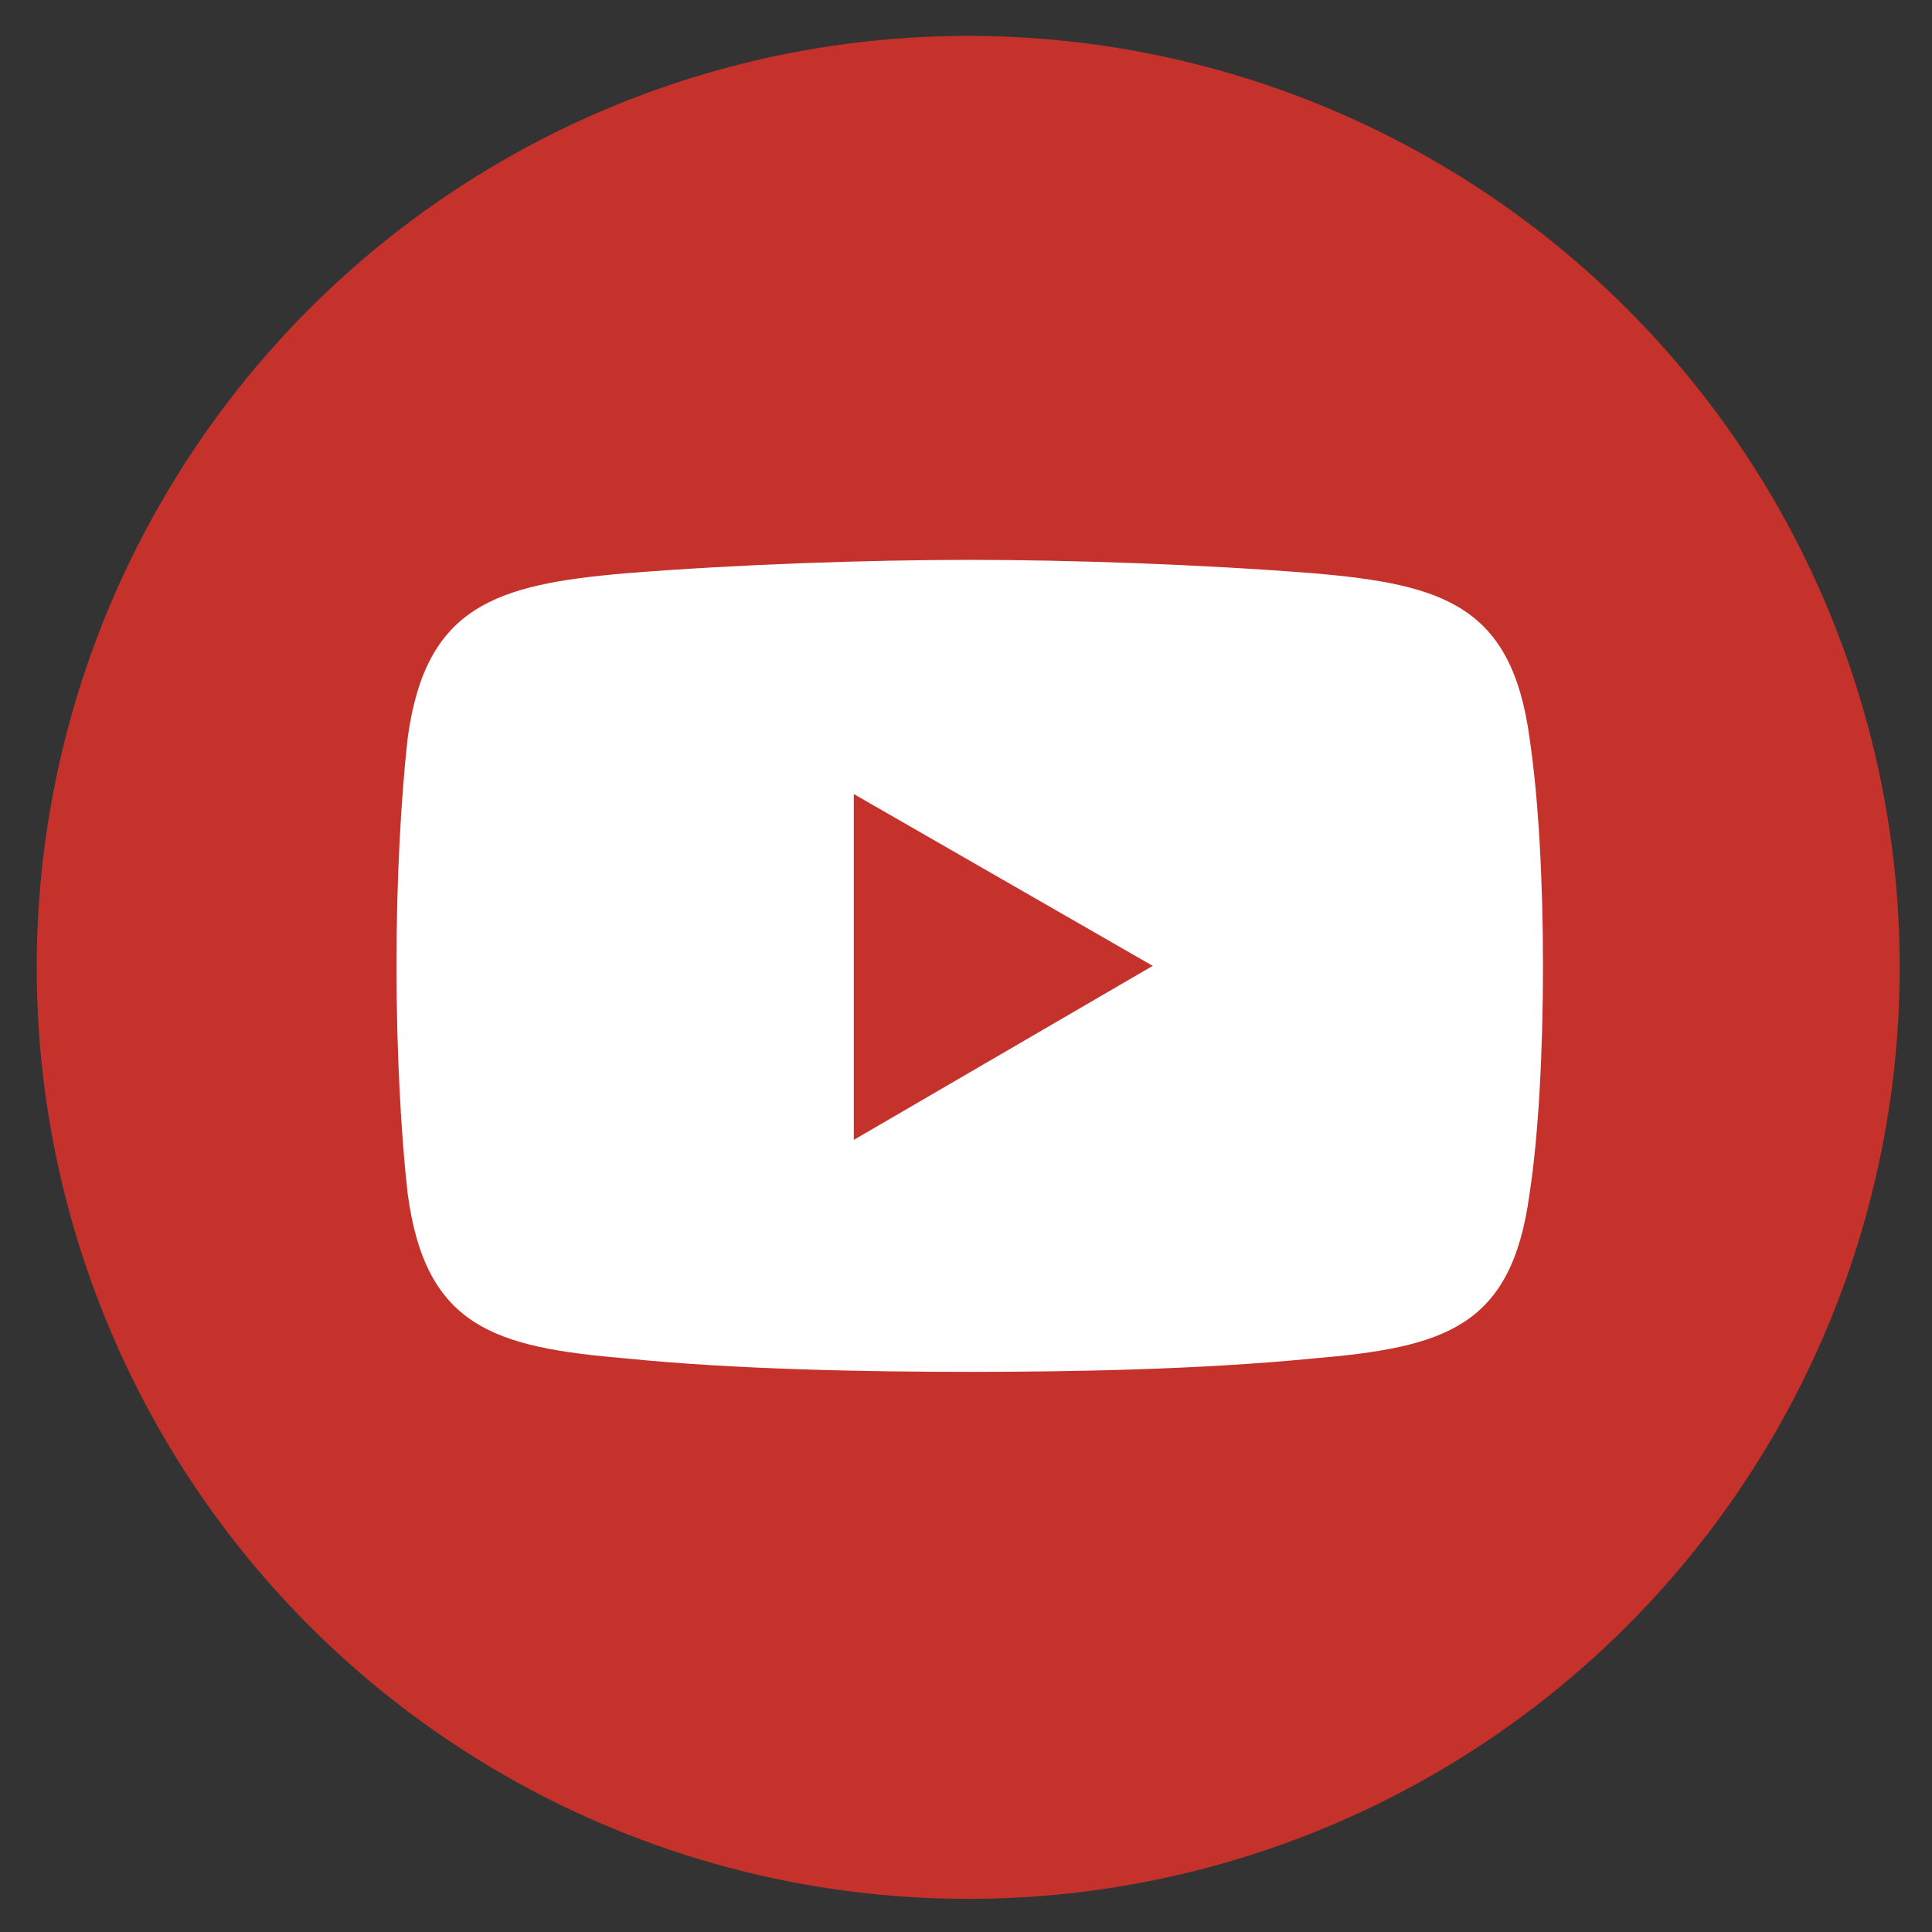
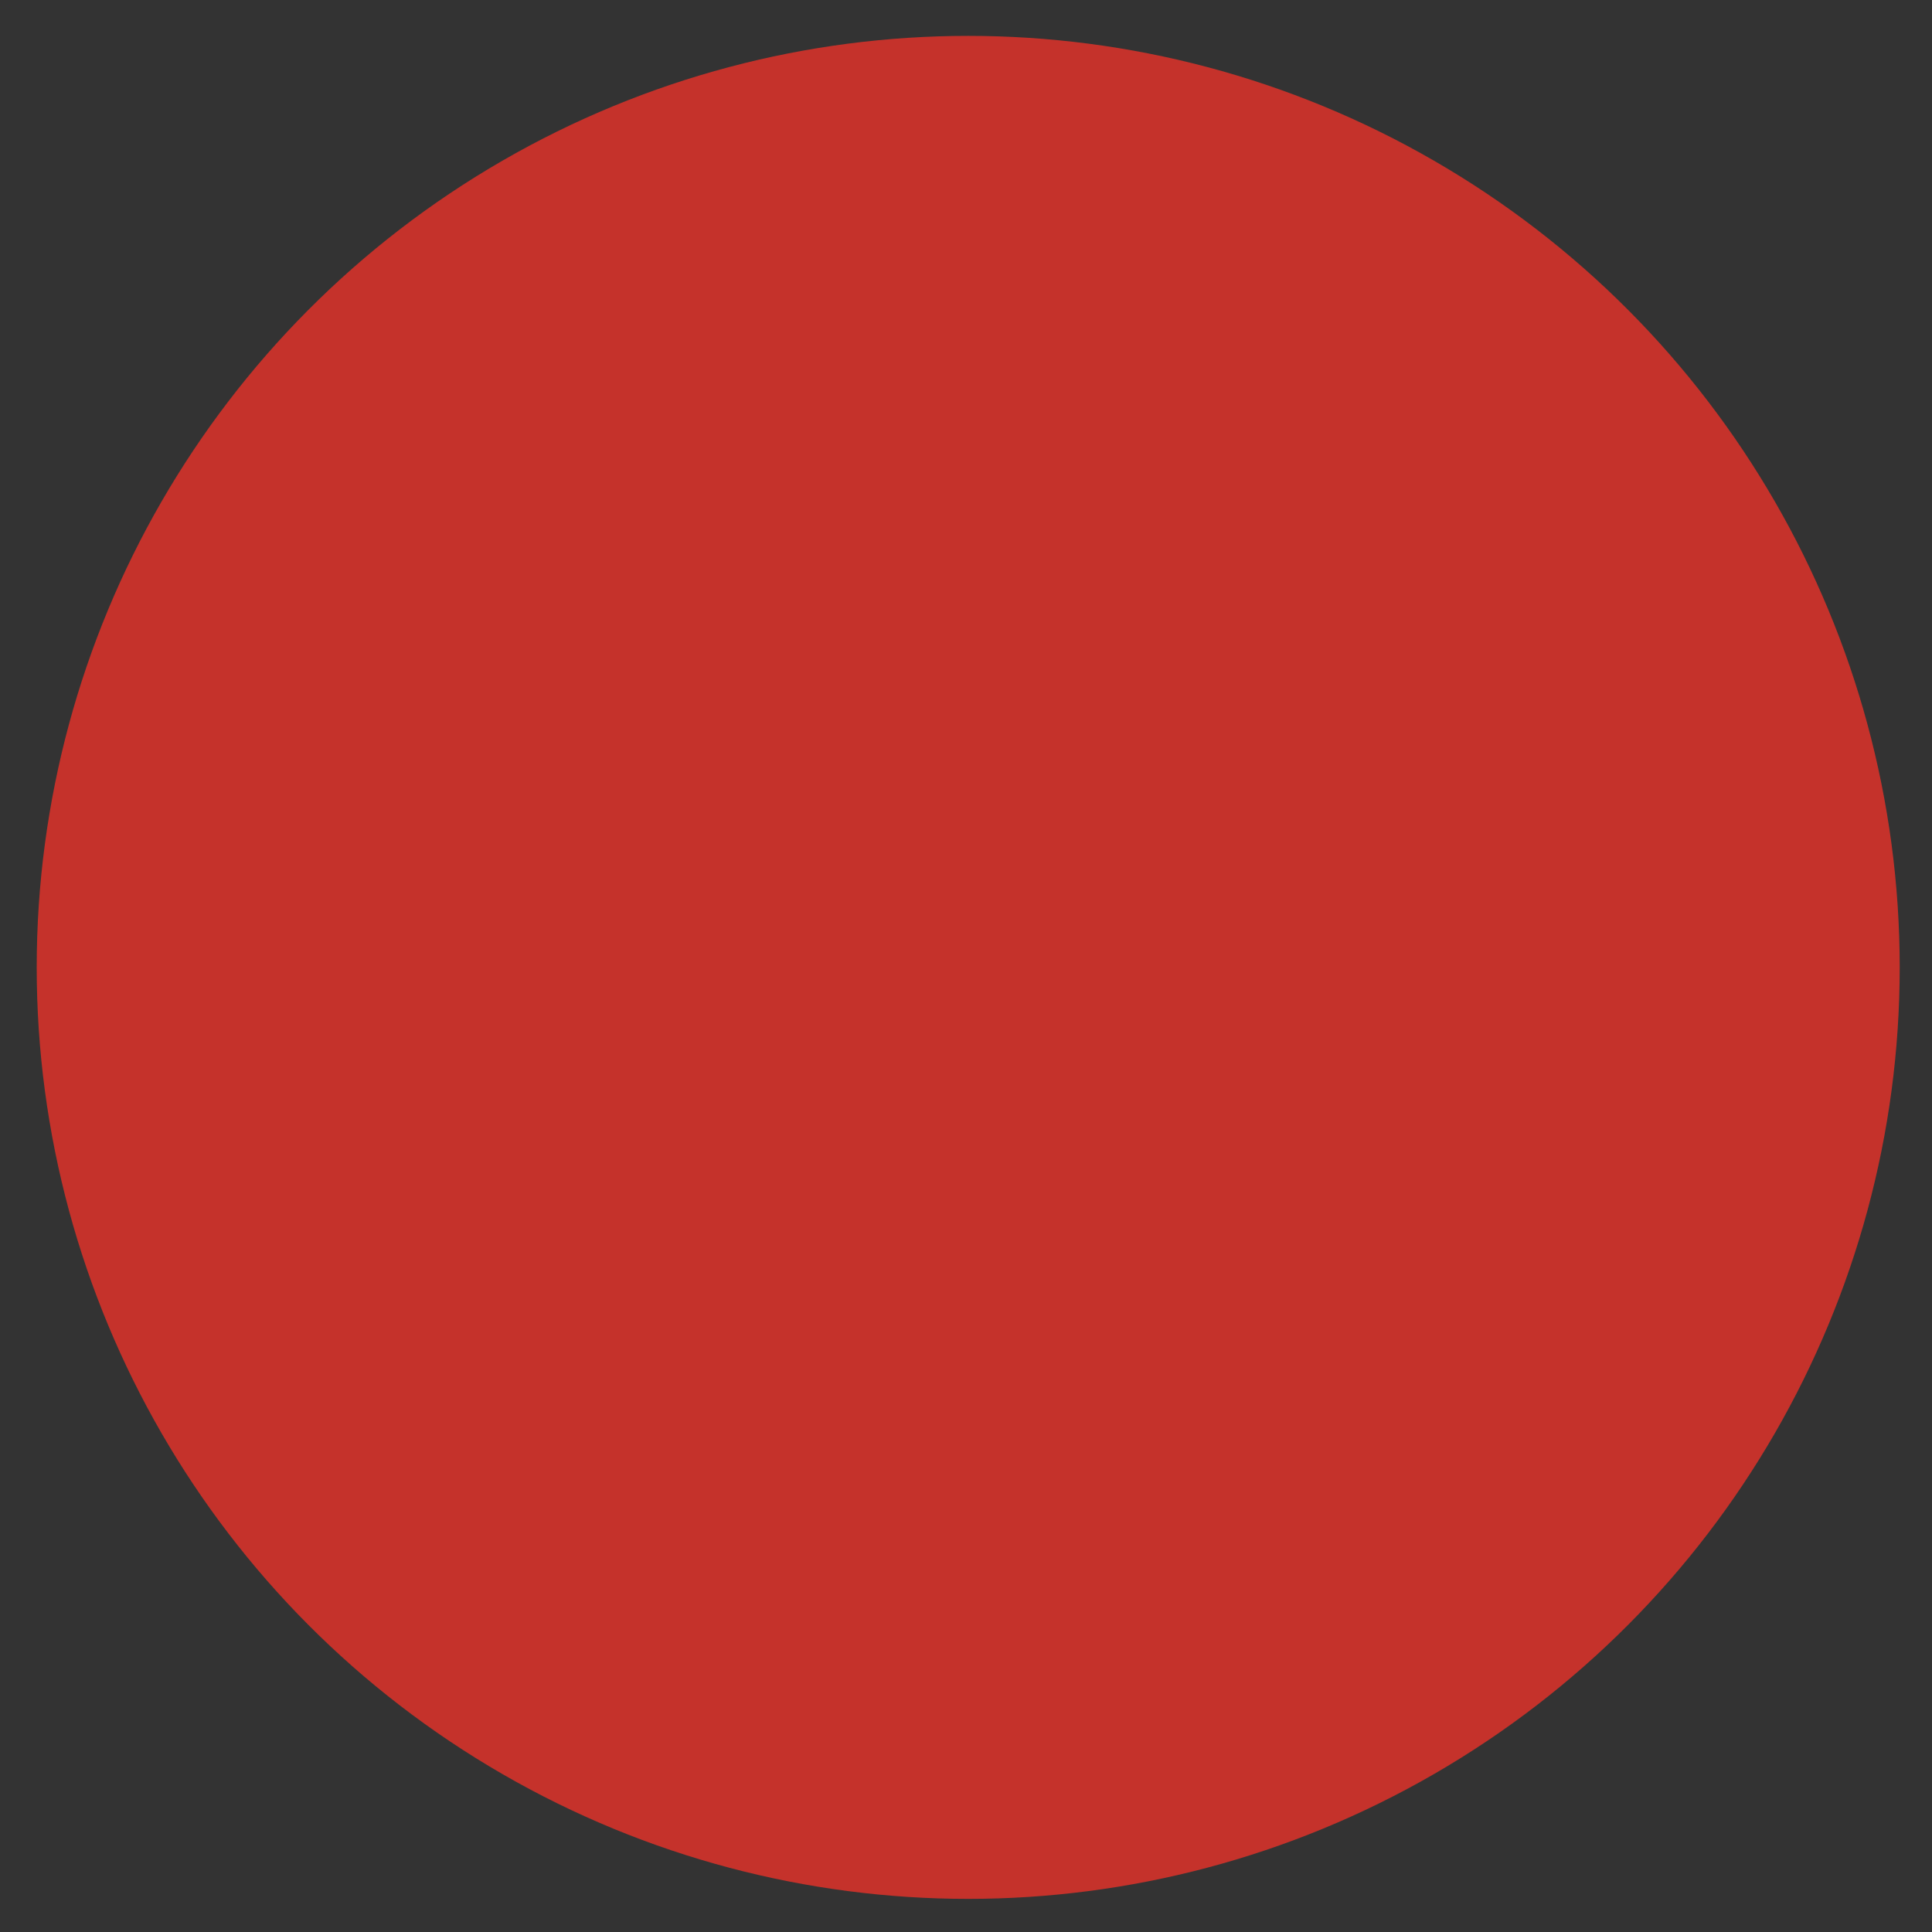
<svg xmlns="http://www.w3.org/2000/svg" version="1.1" id="Layer_1" x="0px" y="0px" viewBox="0 0 140 140" style="enable-background:new 0 0 140 140;" xml:space="preserve">
  <rect x="0" y="0" width="140" height="140" fill="#333333" stroke="none" />
  <style type="text/css">
	.st0{fill-rule:evenodd;clip-rule:evenodd;fill:#C5322B;}
	.st1{fill-rule:evenodd;clip-rule:evenodd;fill:#FFFFFF;}
</style>
  <g id="XMLID_18_">
    <circle id="XMLID_17_" class="st0" cx="70.16" cy="70.1" r="67.5" />
    <g id="XMLID_2_">
-       <path id="XMLID_69_" class="st1" d="M45.38,41.54c8.08-0.65,17.62-0.97,24.89-0.97l0,0l0,0c7.27,0,16.65,0.32,24.89,0.97    c9.54,0.81,14.39,2.42,15.68,11.96c0.65,4.36,0.97,10.35,0.97,16.49l0,0c0,6.14-0.32,12.29-0.97,16.49    c-1.29,9.7-6.14,11.15-15.68,11.96c-8.24,0.81-17.62,0.97-24.89,0.97l0,0l0,0c-7.27,0-16.81-0.16-24.89-0.97    c-9.54-0.81-14.55-2.26-15.84-11.96c-0.48-4.2-0.81-10.35-0.81-16.49l0,0c0-6.14,0.32-12.12,0.81-16.49    C30.83,43.96,35.84,42.35,45.38,41.54L45.38,41.54z" />
-       <polygon id="XMLID_68_" class="st0" points="61.87,57.54 83.53,69.99 61.87,82.6   " />
-     </g>
+       </g>
  </g>
</svg>